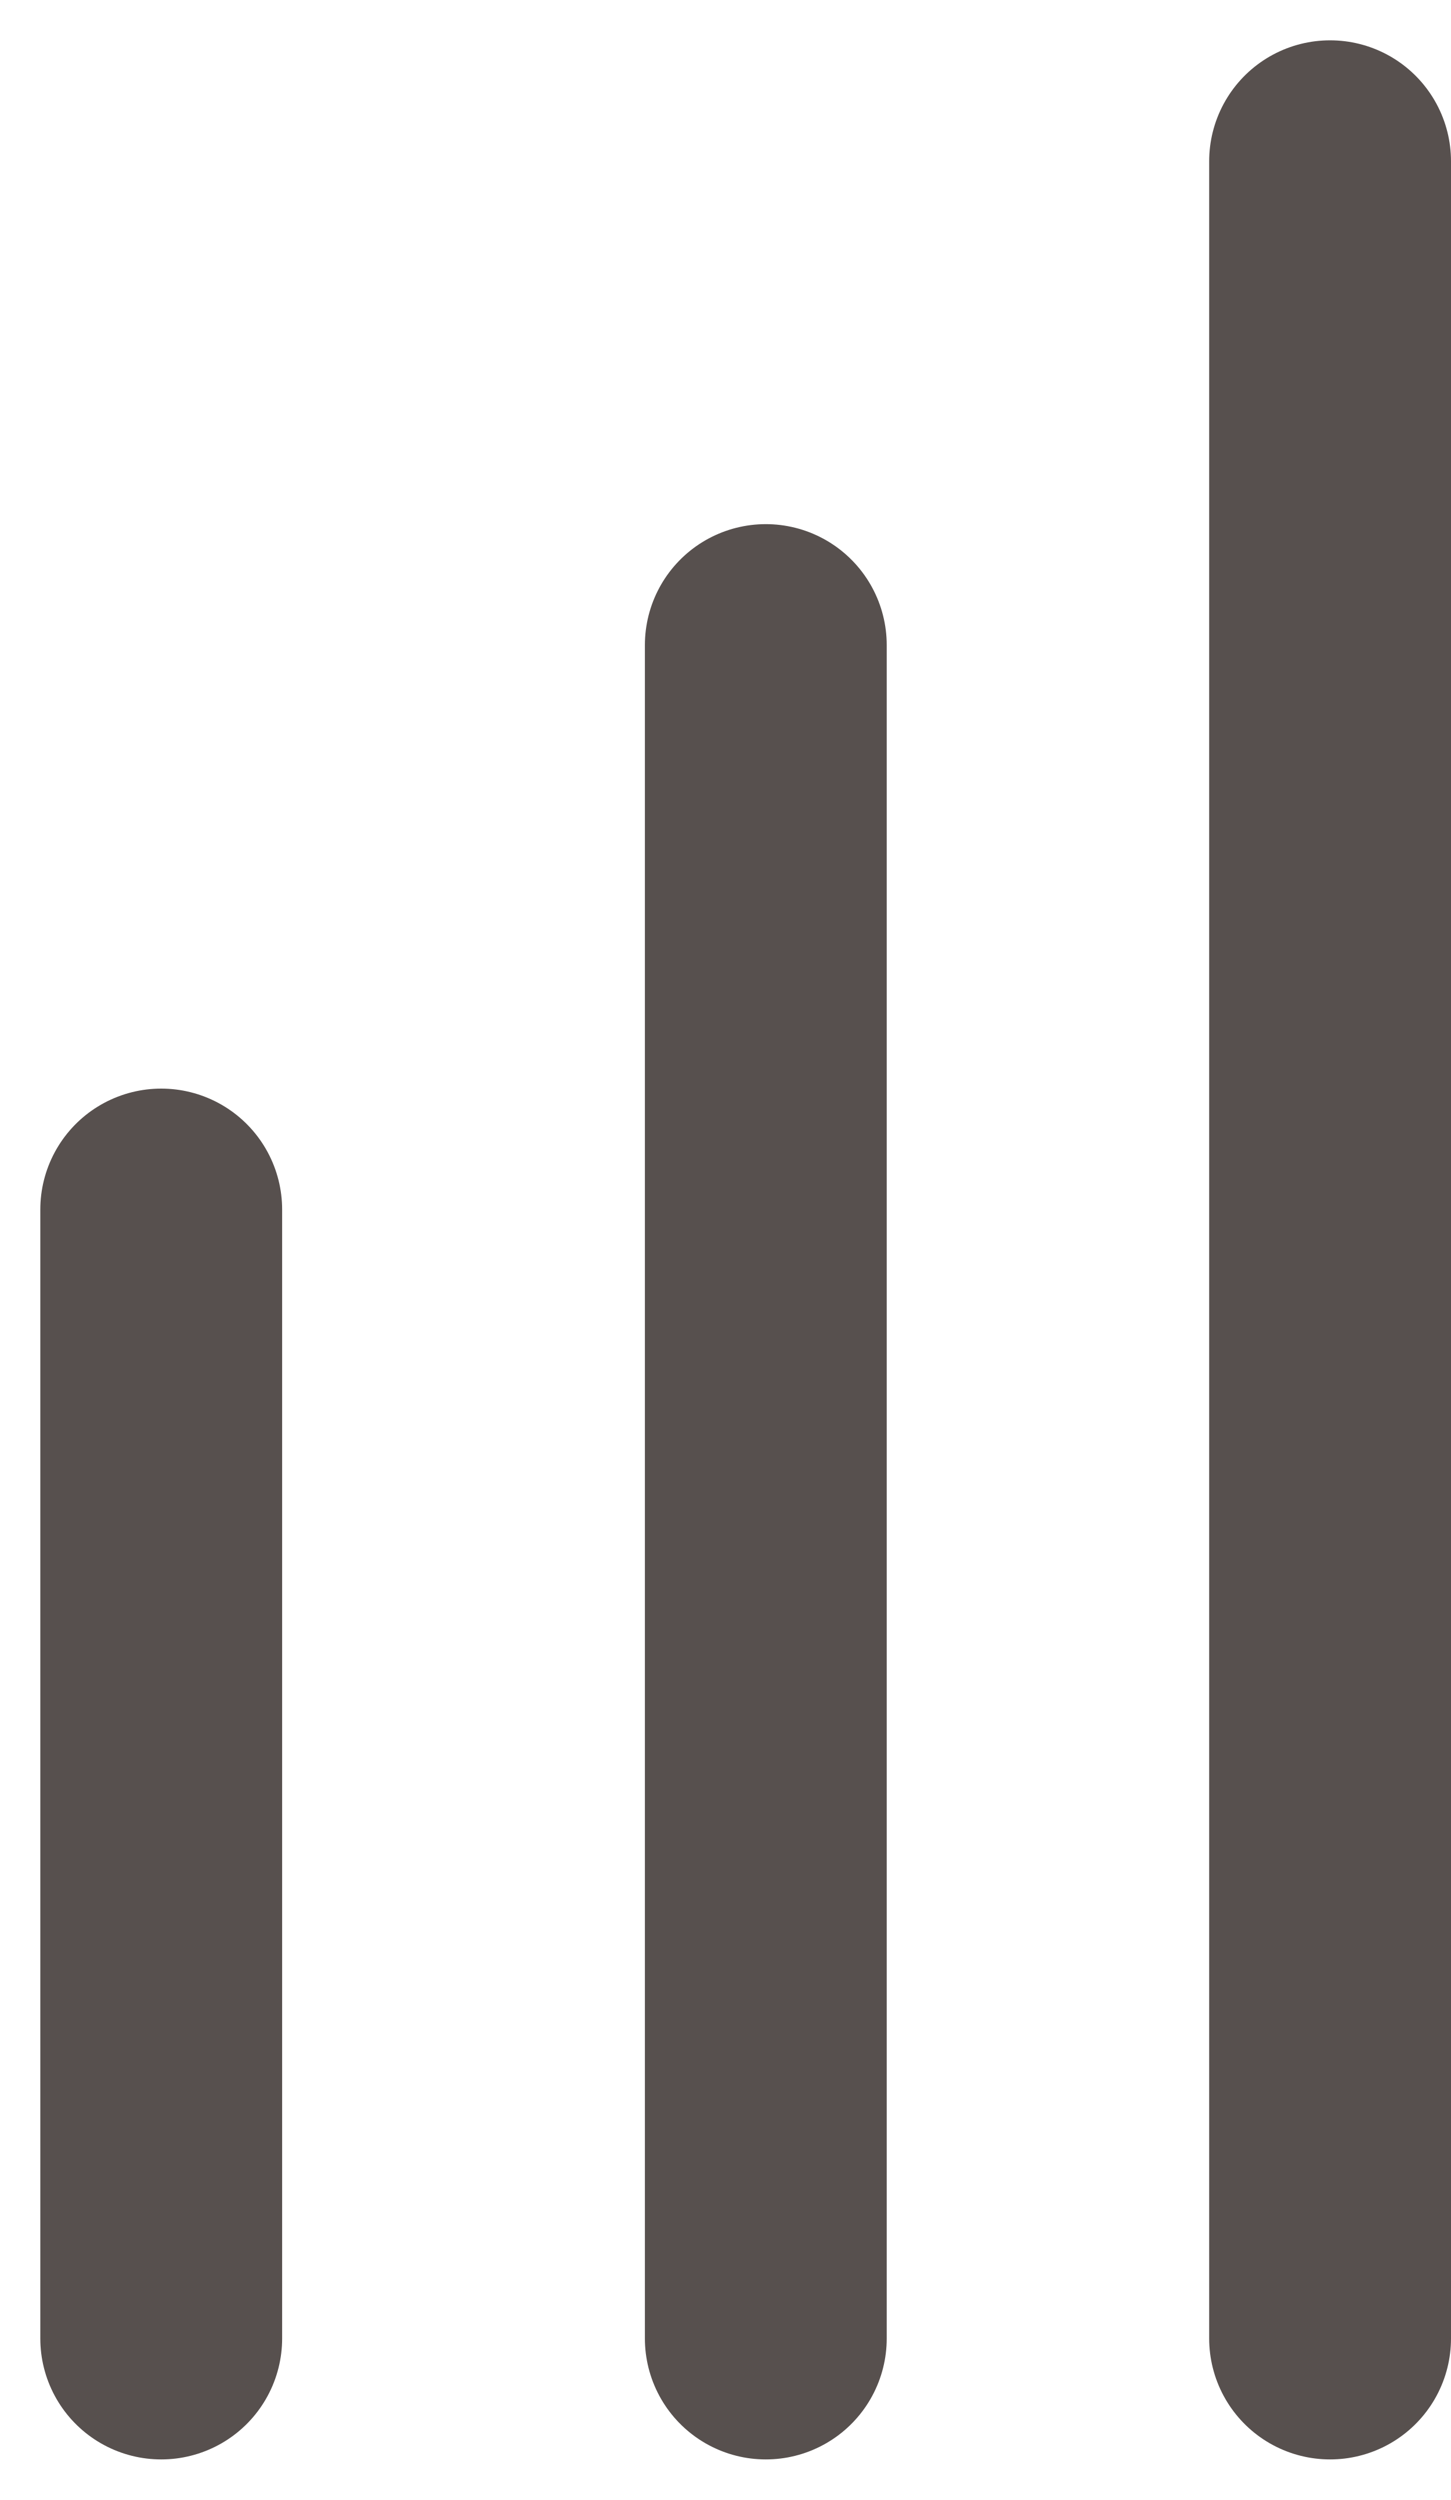
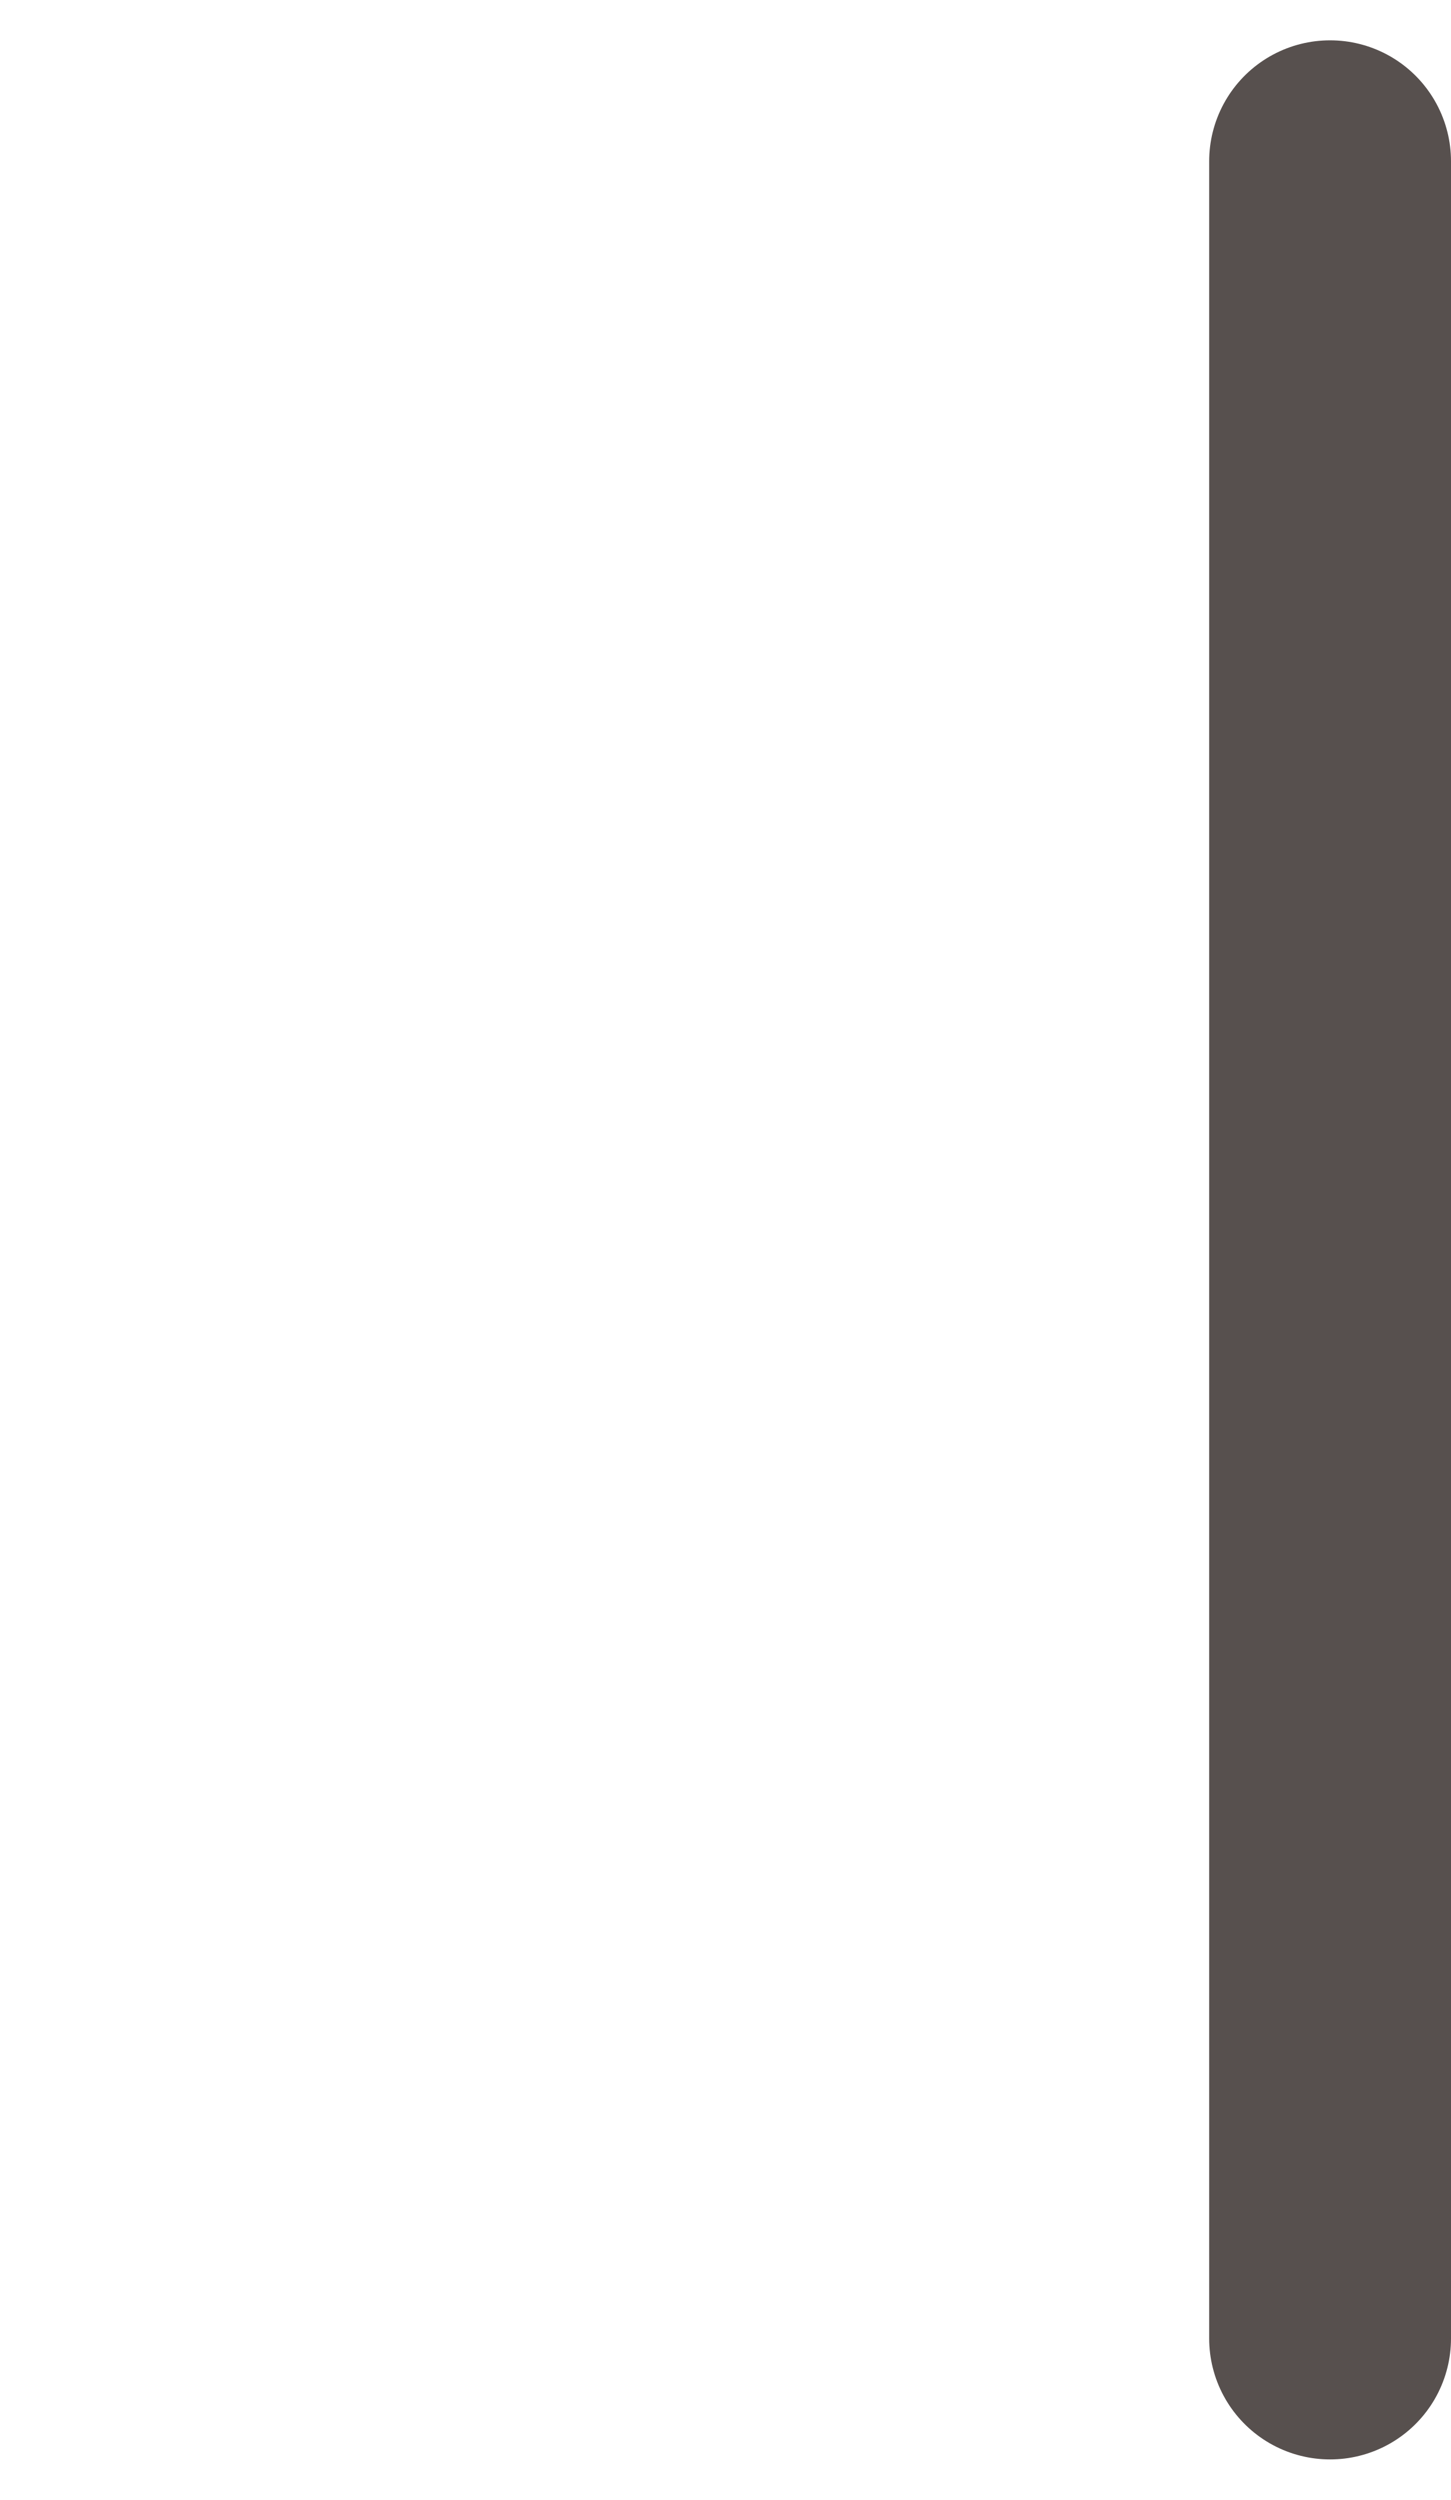
<svg xmlns="http://www.w3.org/2000/svg" width="18" height="31" viewBox="0 0 18 31" fill="none">
-   <path d="M2 15L2 29" stroke="#57504E" stroke-width="3" stroke-linecap="round" />
-   <path d="M9.5 8L9.5 29" stroke="#57504E" stroke-width="3" stroke-linecap="round" />
  <path d="M16.5 2V29" stroke="#57504E" stroke-width="3" stroke-linecap="round" />
</svg>